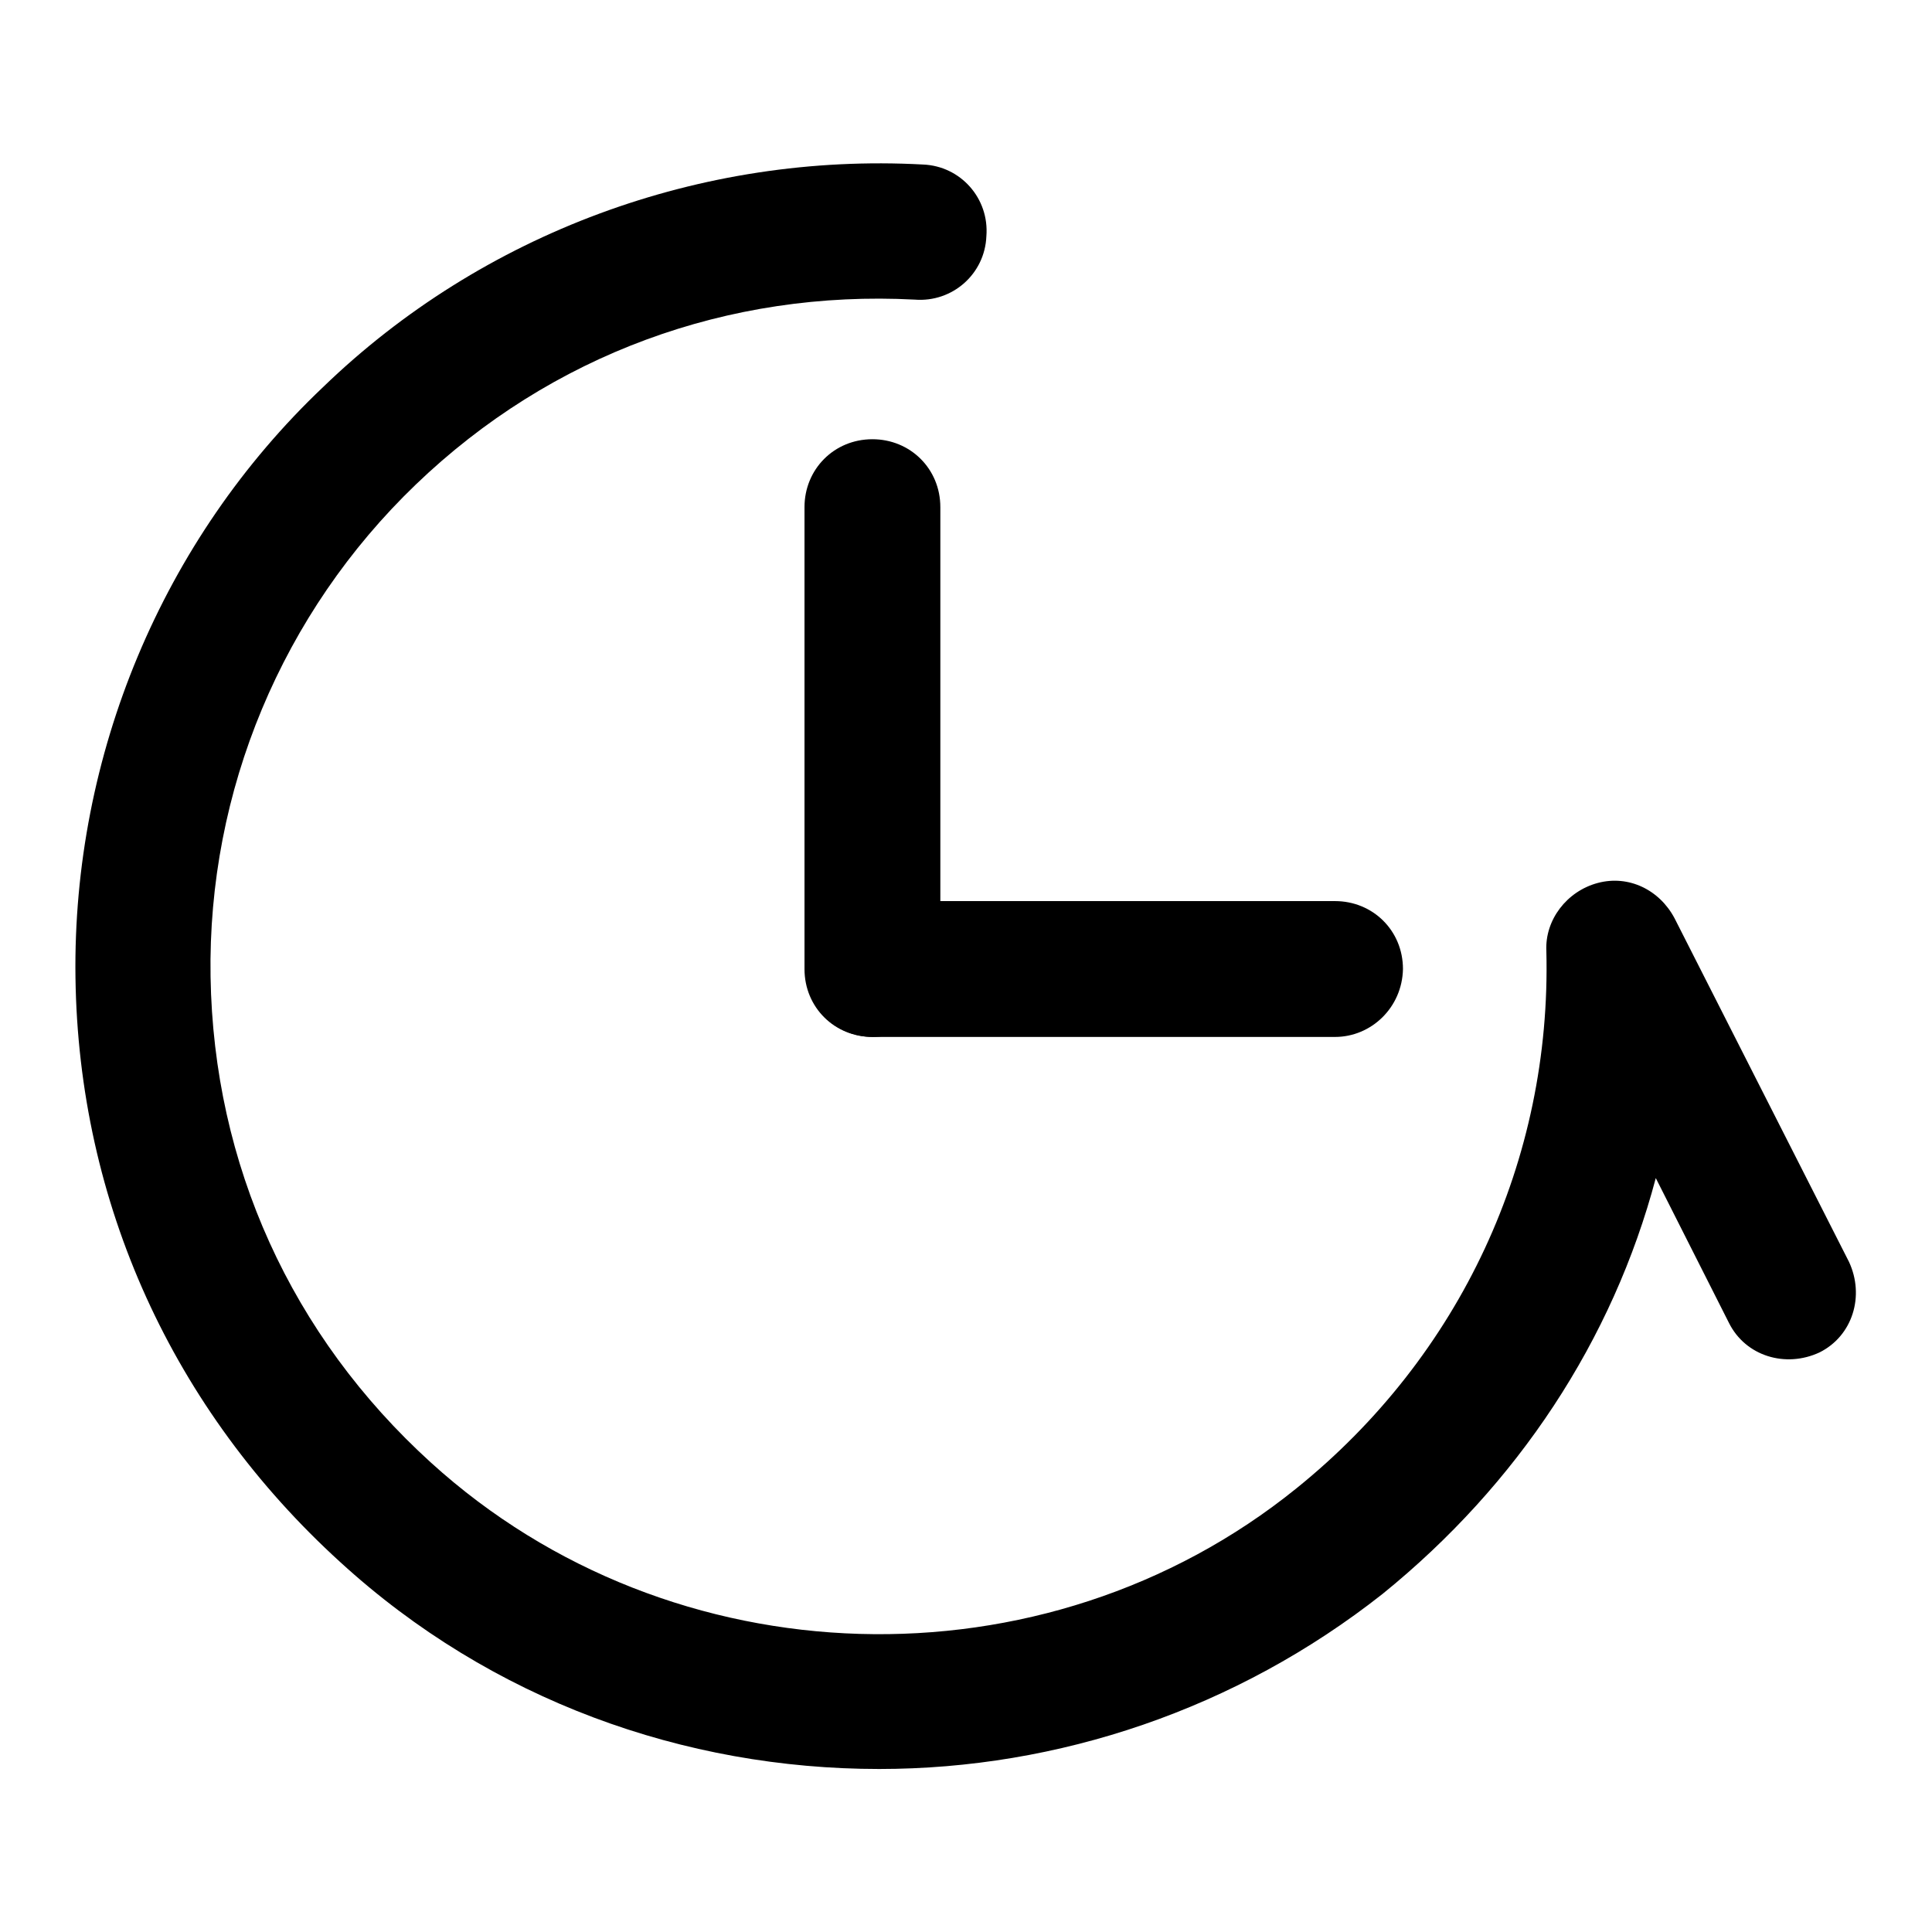
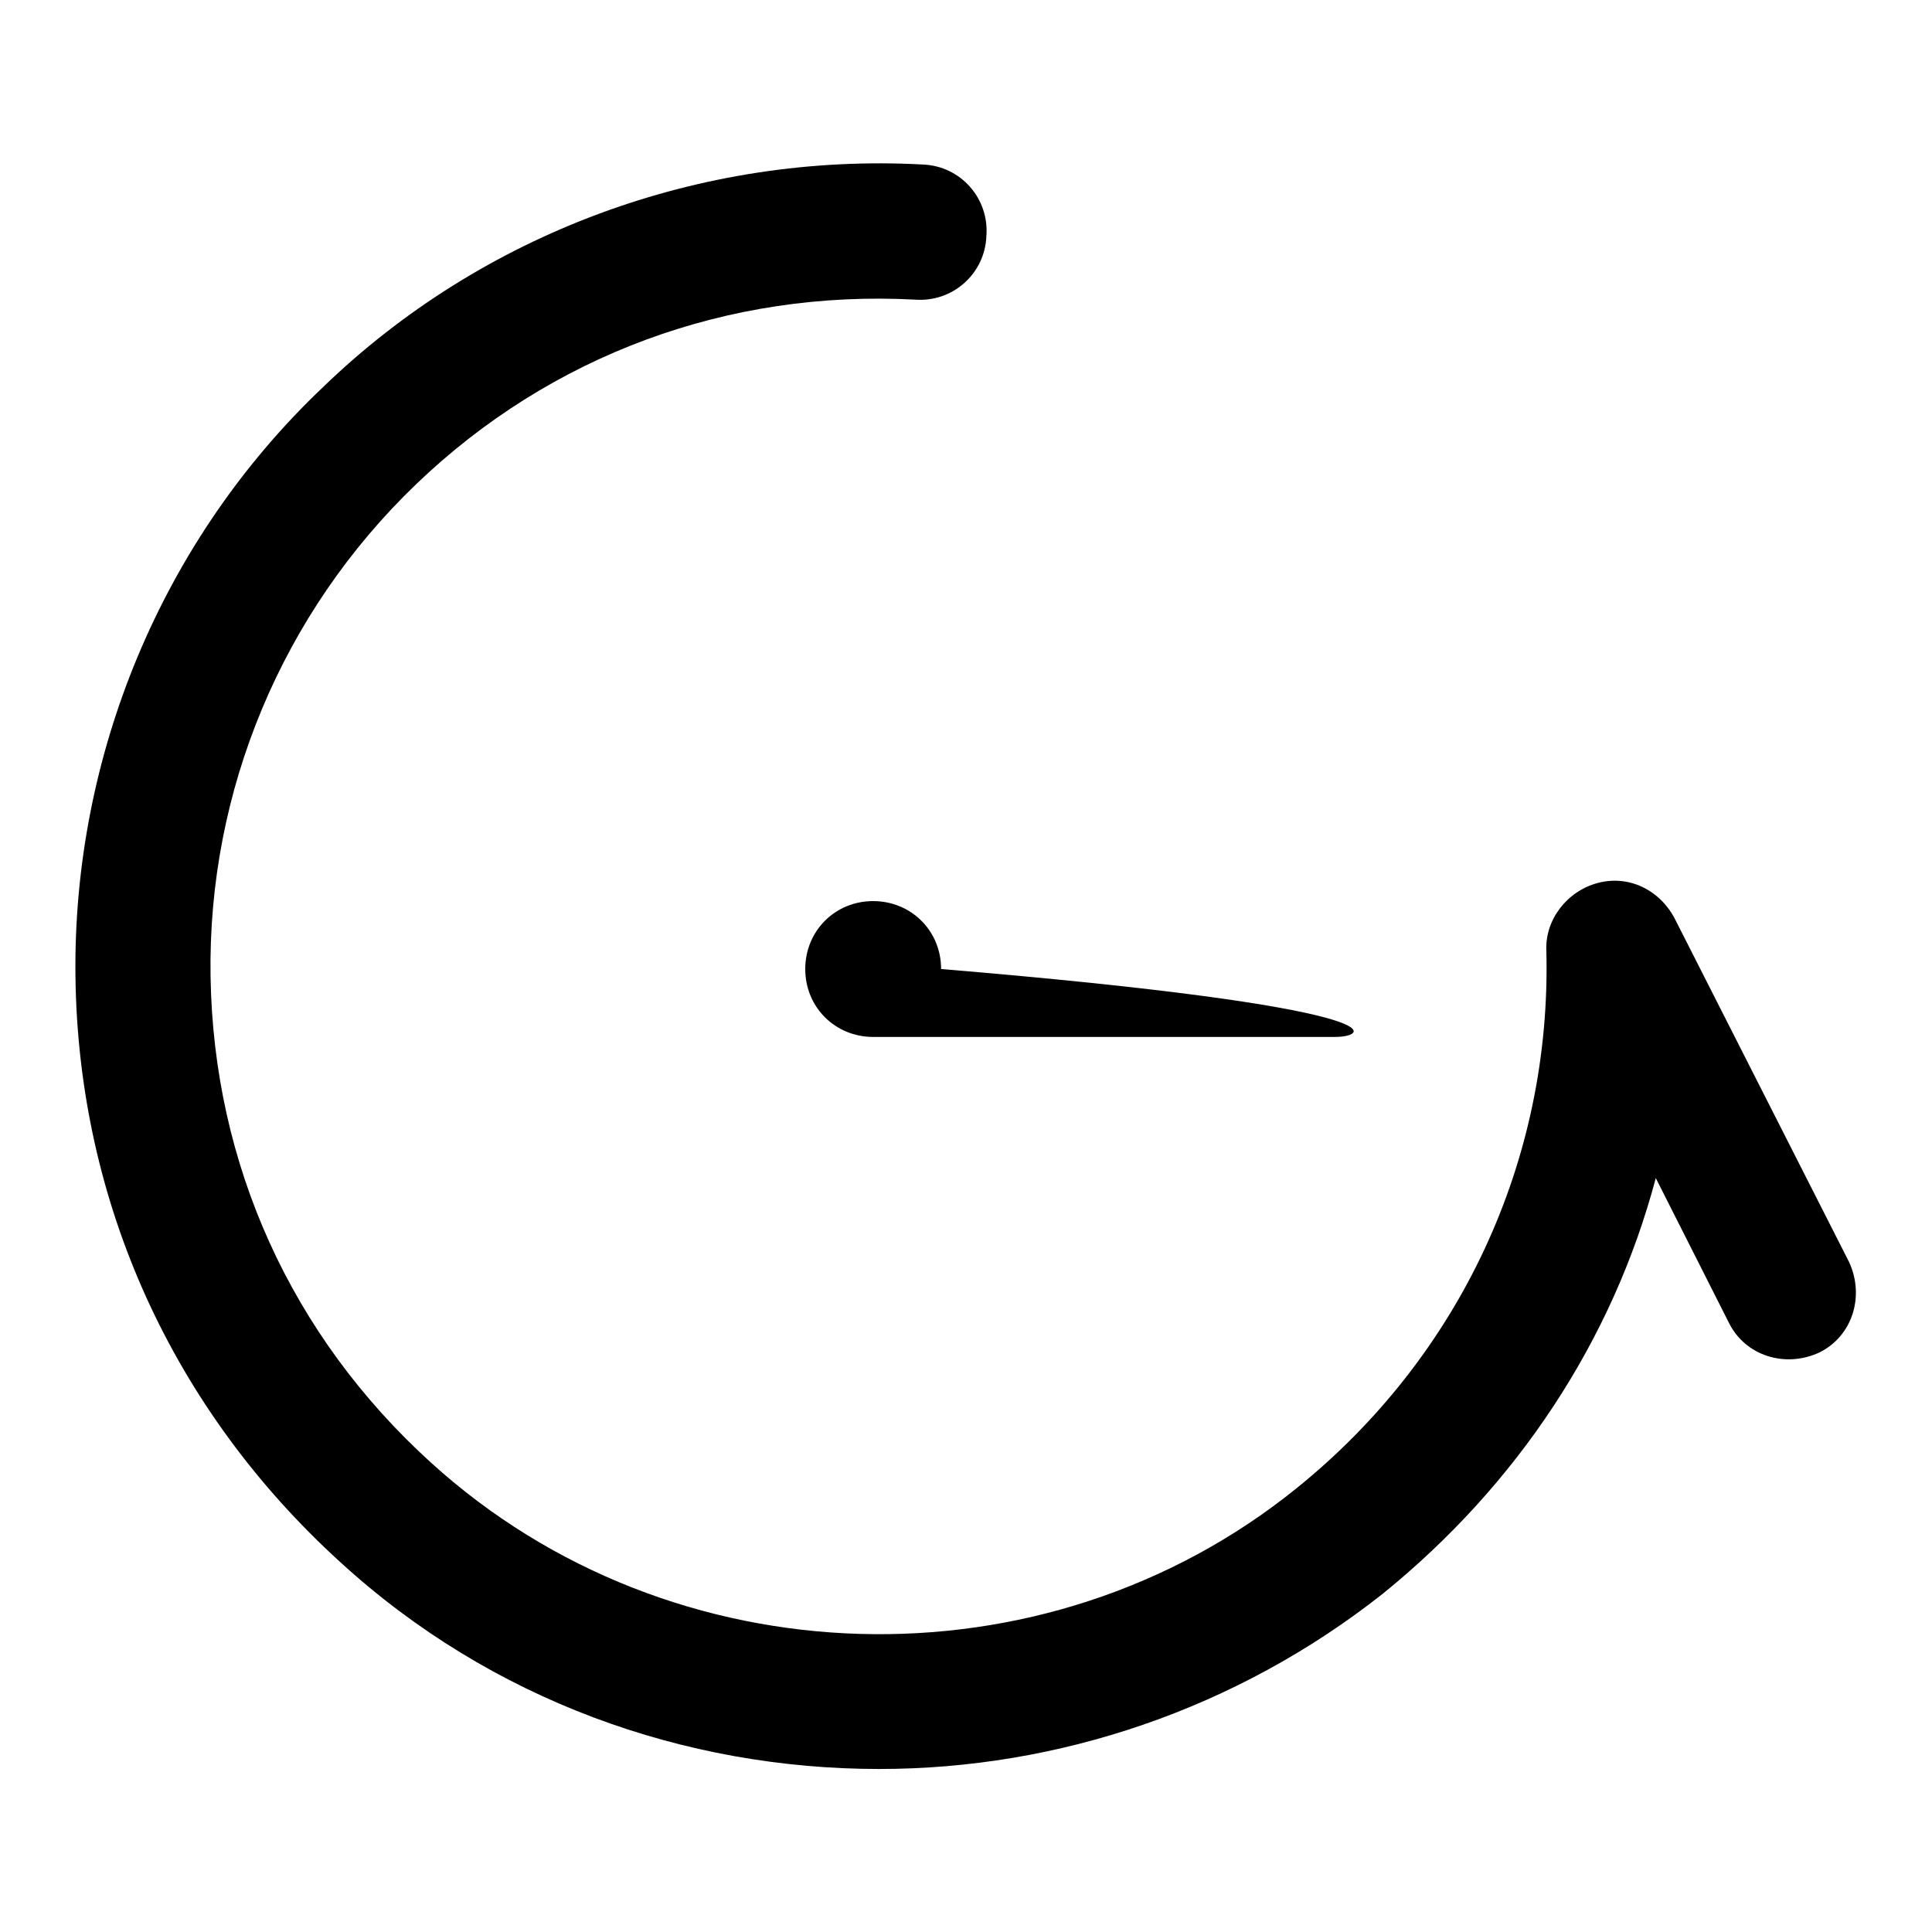
<svg xmlns="http://www.w3.org/2000/svg" version="1.1" x="0px" y="0px" viewBox="0 0 256 256" enable-background="new 0 0 256 256" xml:space="preserve">
  <g>
    <path fill="#000000" d="M116.5,234.4c-25.8,0-51.4-9.1-71.4-27.4c-22.2-20.2-34.7-47.6-35.1-77.5c-0.4-29.4,11.5-58,32.8-78.2 c21.1-20.4,50.1-31.1,79.5-29.5c5,0.2,8.8,4.5,8.4,9.5c-0.2,5-4.5,8.8-9.5,8.4C96.5,38.4,73,47,55.1,64.2 c-17.7,17-27.6,40.6-27.2,65.2c0.4,24.9,10.7,47.6,29.2,64.4c31.9,29,81.3,30.4,114.7,3.4c21.7-17.5,33.8-43.5,33.1-71.2 c-0.2-4.1,2.7-7.9,6.8-9c4.1-1.1,8.2,0.9,10.2,4.7l23.1,45.5c2.1,4.5,0.5,9.8-3.9,12c-4.5,2.1-9.8,0.5-12-3.9l-9.7-19.2 c-5.7,21.5-18.3,40.6-36.2,55.1C163.8,226.5,140.2,234.4,116.5,234.4L116.5,234.4z" />
-     <path fill="#000000" d="M115.6,137.4c-5,0-9-3.9-9-9V67.2c0-5,3.9-9,9-9c5,0,9,3.9,9,9v61.2C124.6,133.5,120.5,137.4,115.6,137.4z" />
-     <path fill="#000000" d="M176.9,137.4h-61.2c-5,0-9-3.9-9-9c0-5,3.9-9,9-9h61.2c5,0,9,3.9,9,9C185.8,133.5,181.7,137.4,176.9,137.4z " />
+     <path fill="#000000" d="M176.9,137.4h-61.2c-5,0-9-3.9-9-9c0-5,3.9-9,9-9c5,0,9,3.9,9,9C185.8,133.5,181.7,137.4,176.9,137.4z " />
  </g>
</svg>